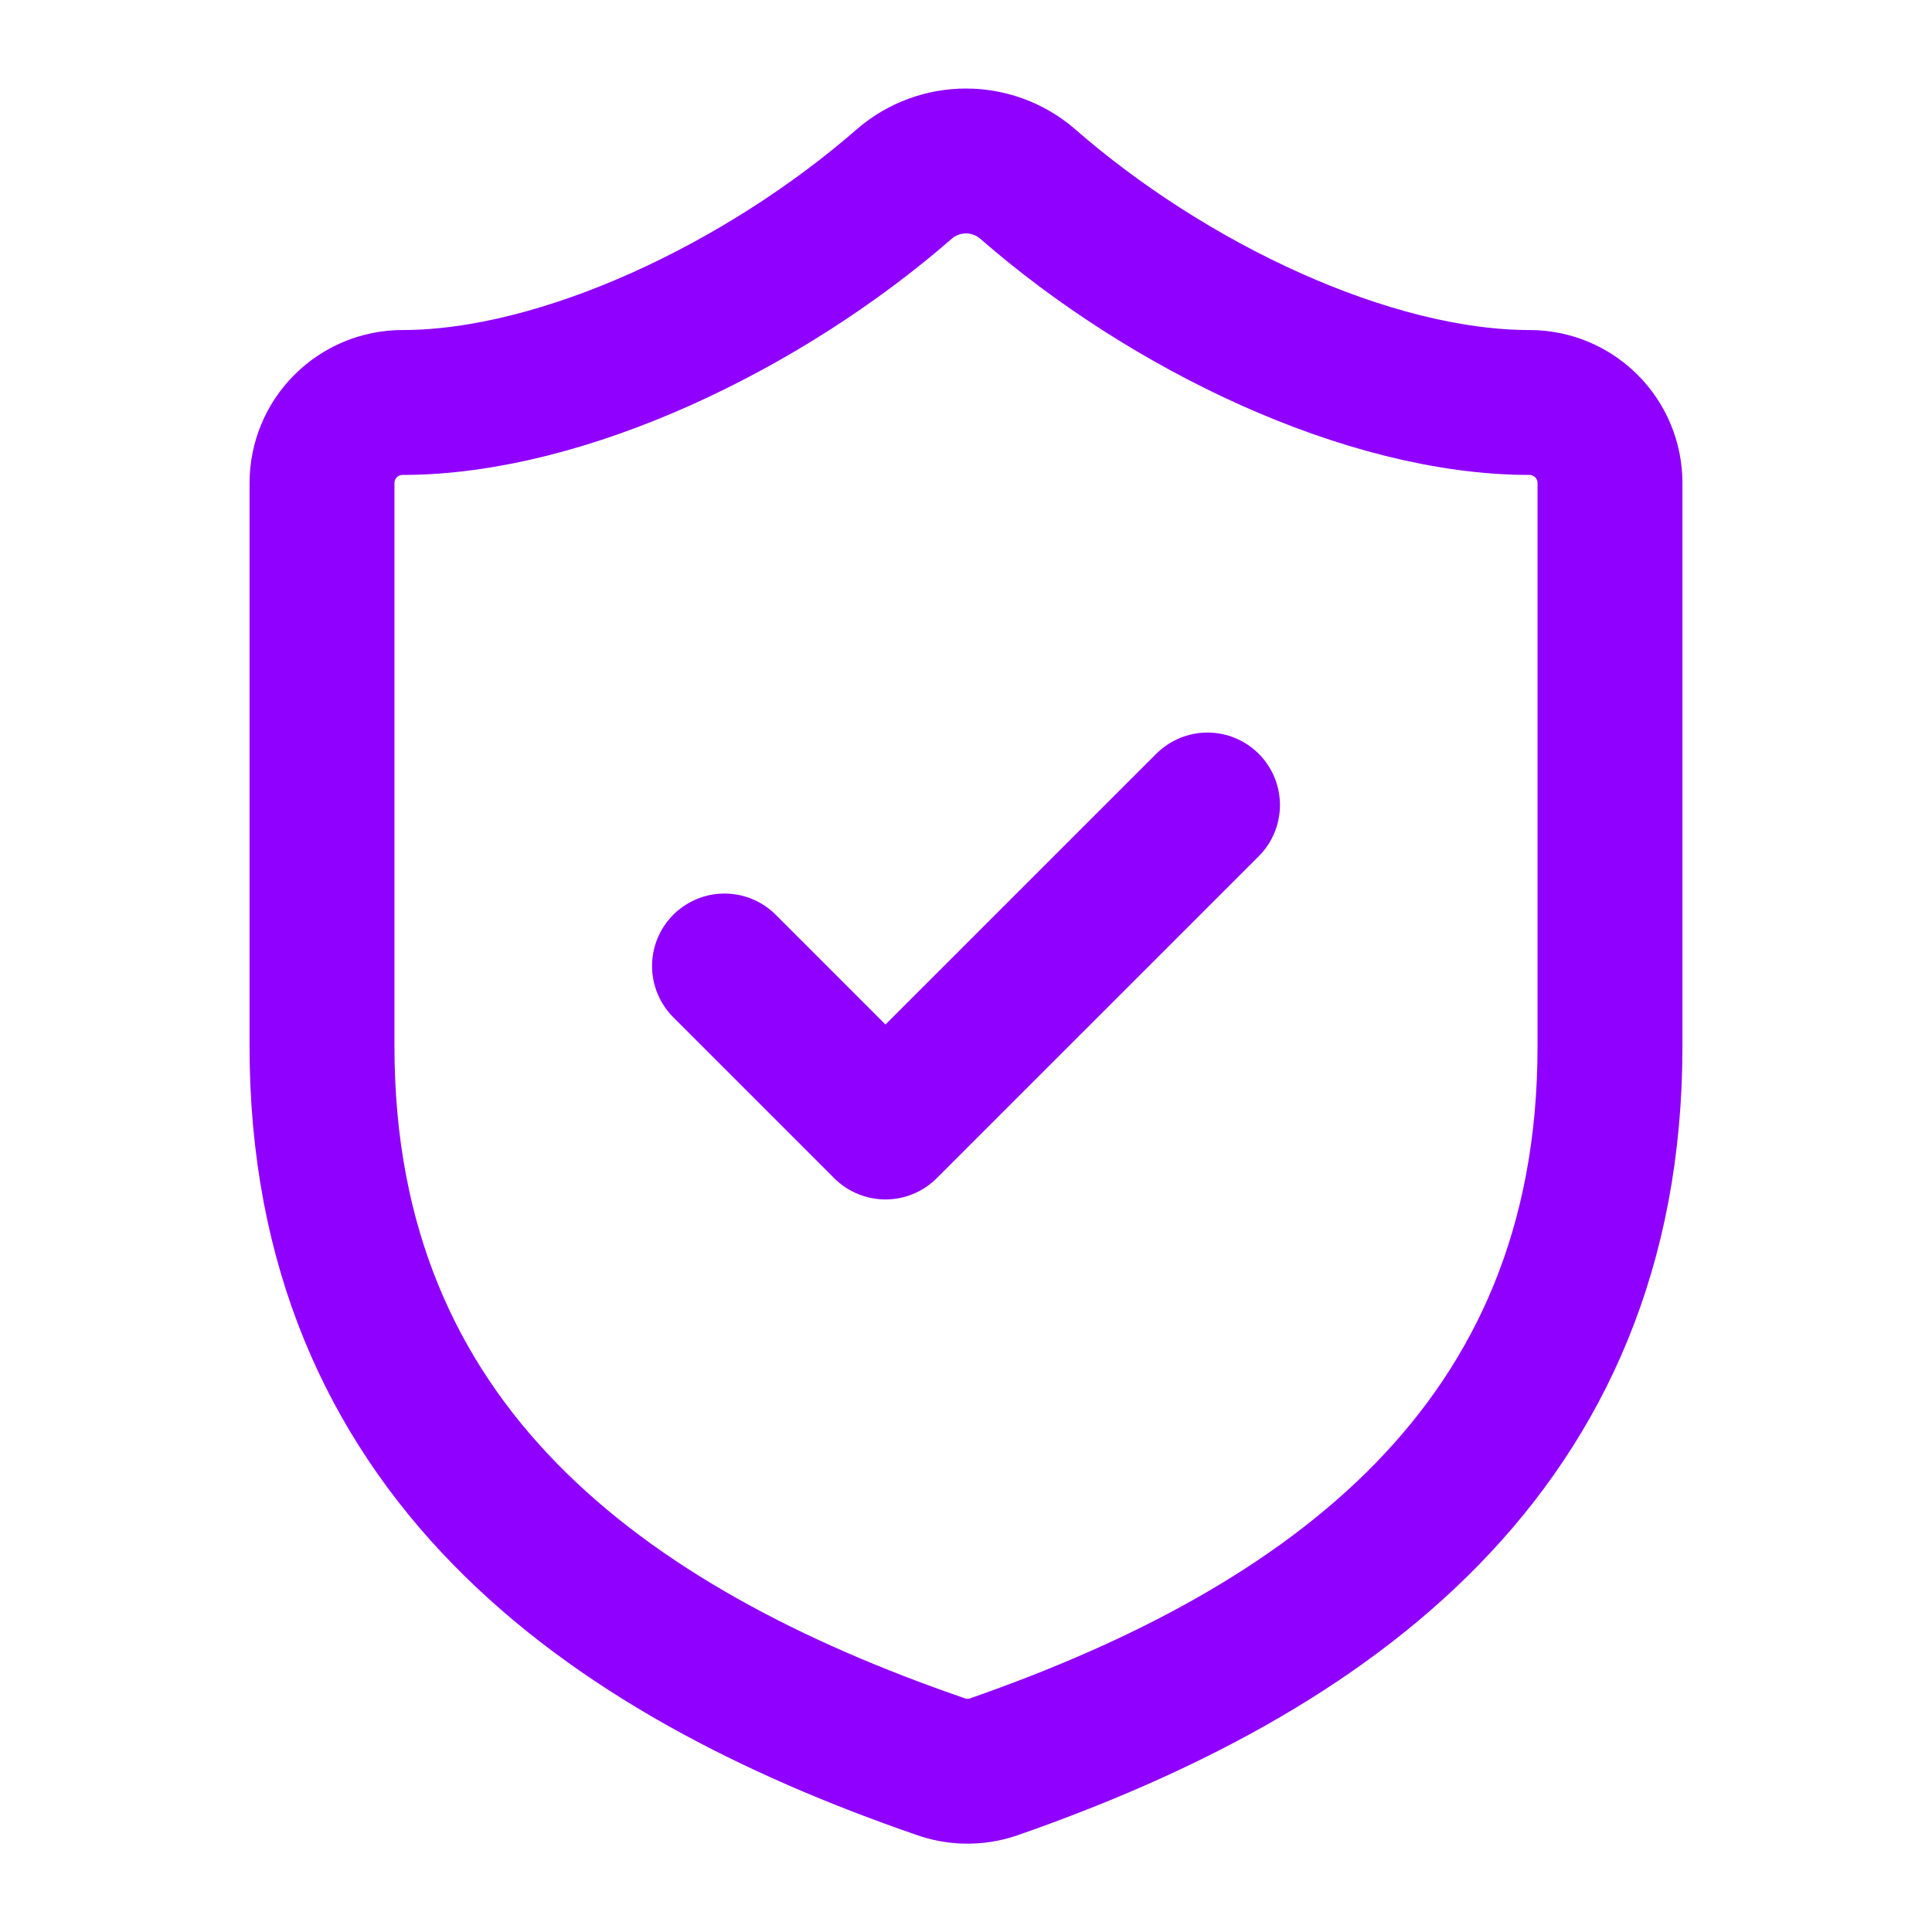
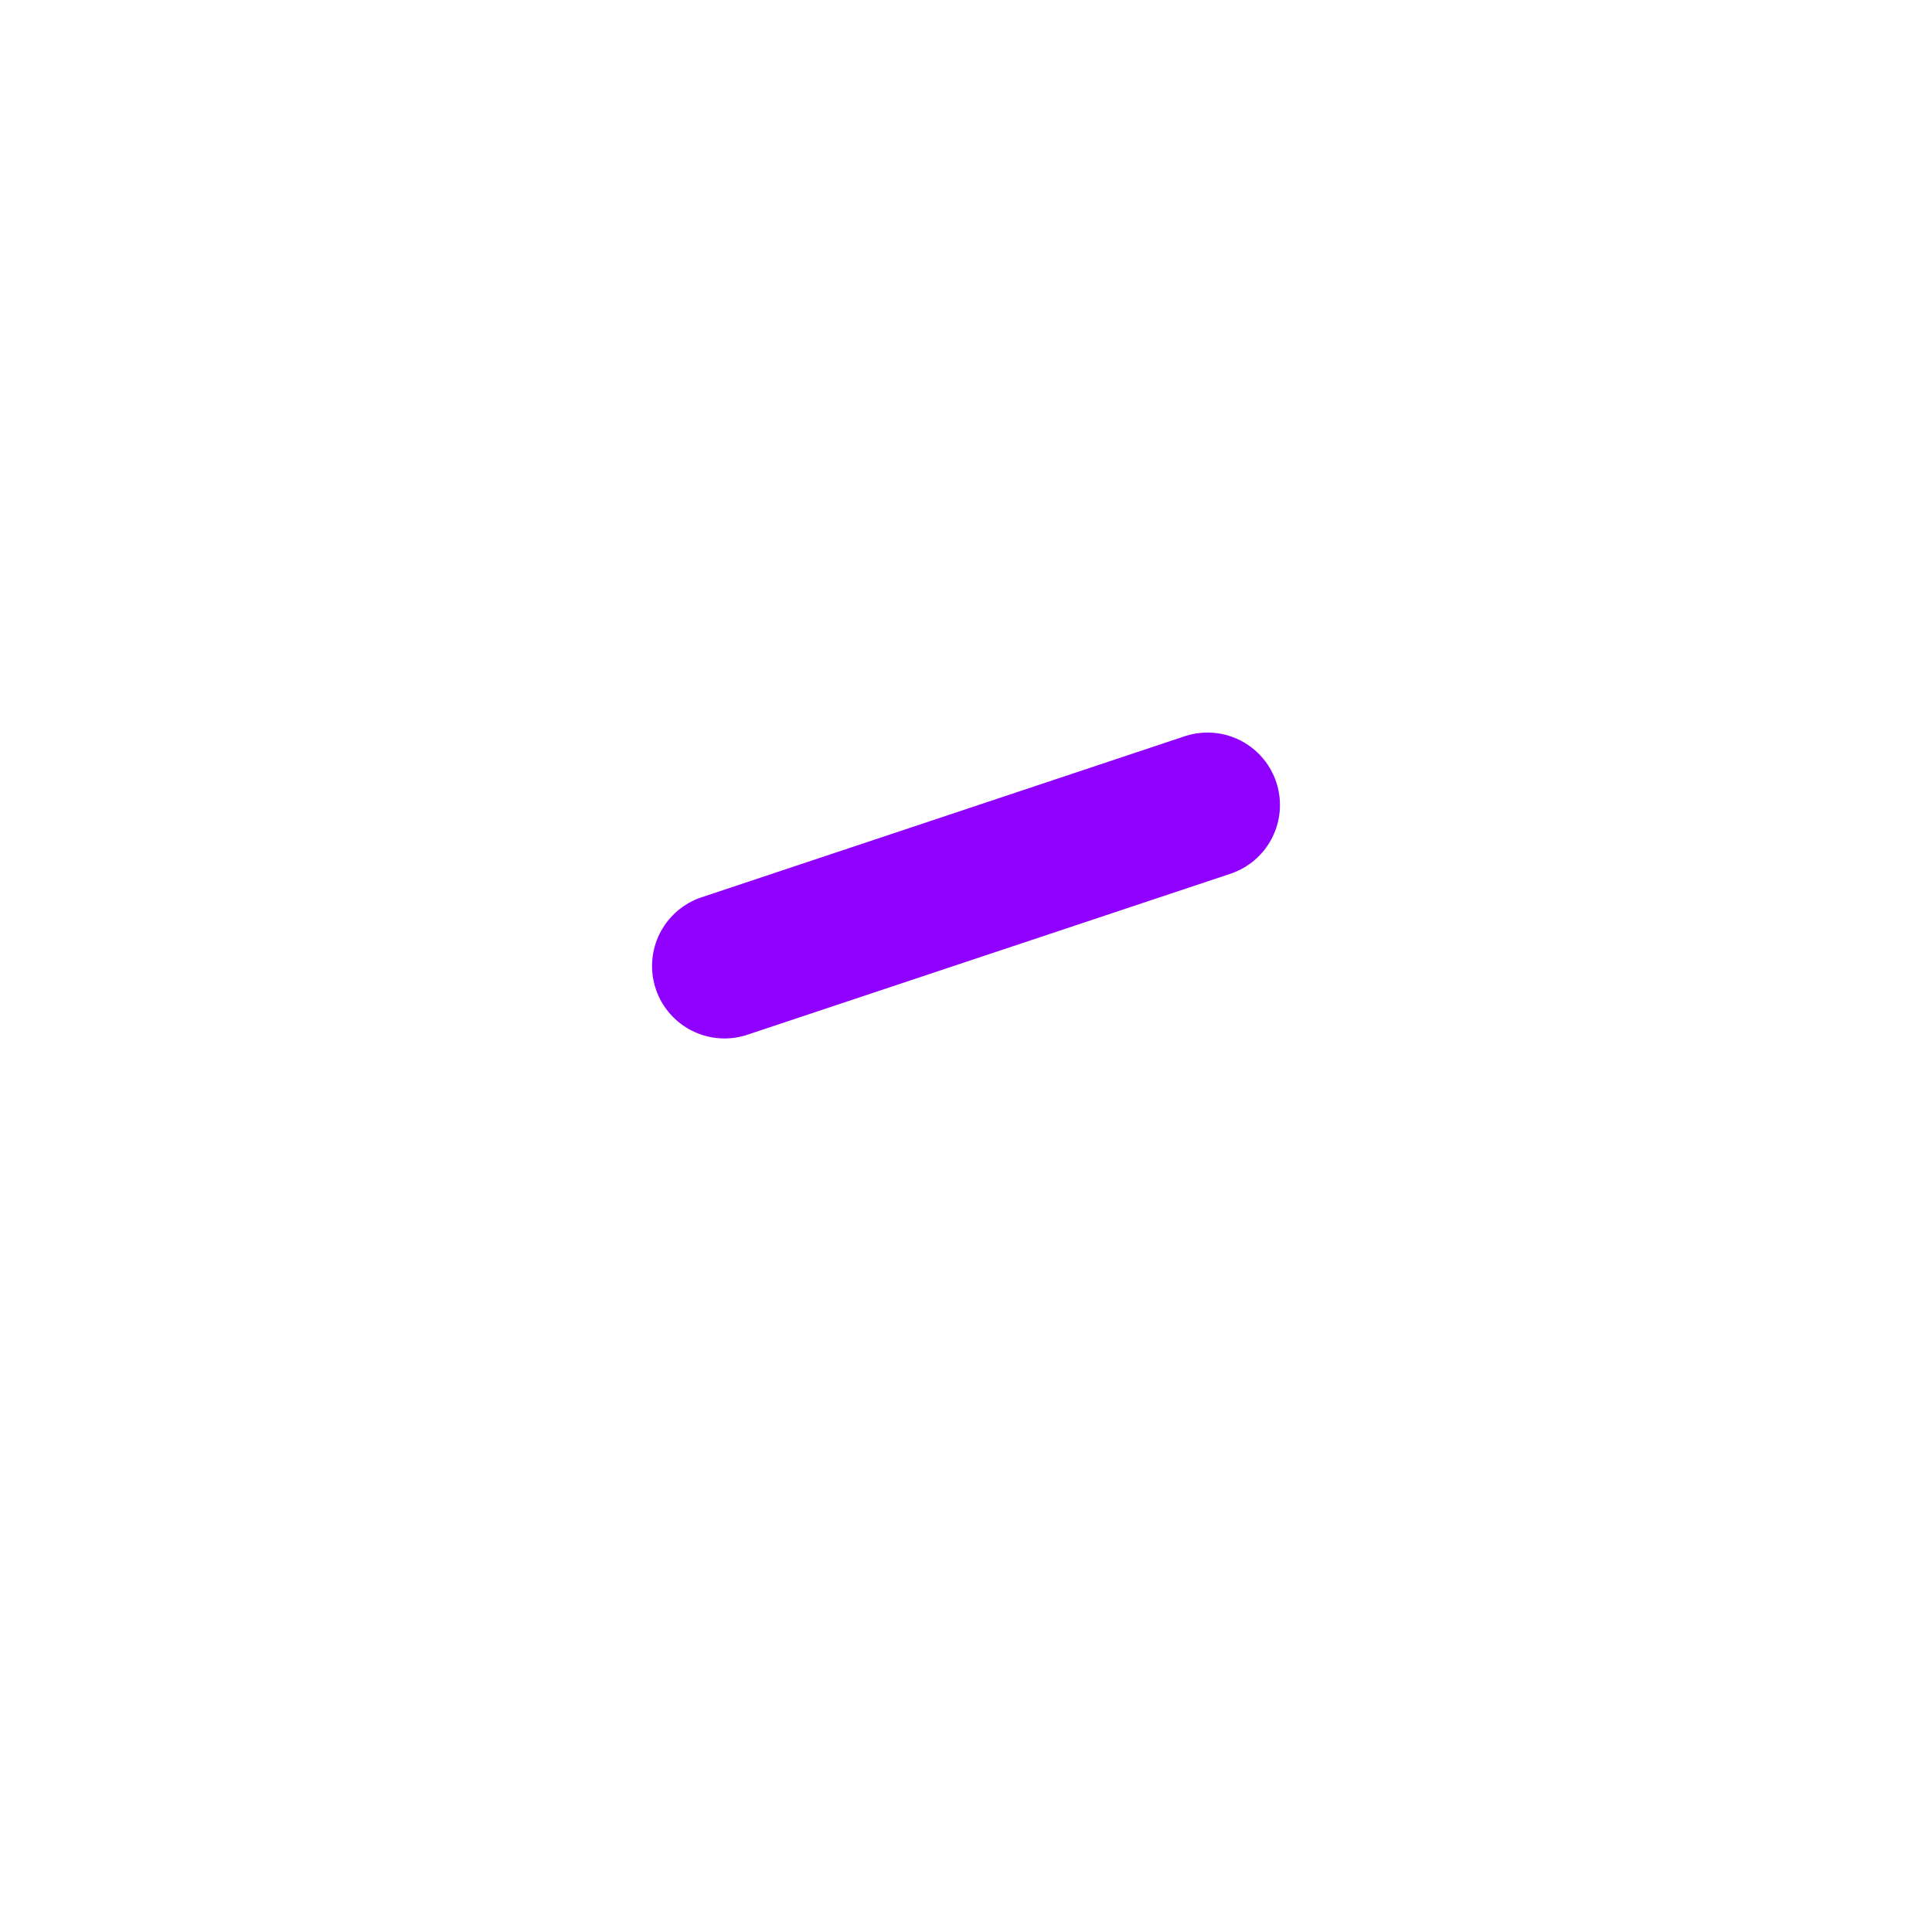
<svg xmlns="http://www.w3.org/2000/svg" width="40" height="40" viewBox="0 0 40 40" fill="none">
-   <path d="M33.333 21.667C33.333 30 27.5 34.167 20.567 36.583C20.204 36.706 19.809 36.7 19.45 36.567C12.5 34.167 6.667 30 6.667 21.667V10C6.667 9.558 6.842 9.134 7.155 8.822C7.467 8.509 7.891 8.333 8.333 8.333C11.667 8.333 15.833 6.333 18.733 3.8C19.086 3.498 19.536 3.333 20 3.333C20.464 3.333 20.914 3.498 21.267 3.8C24.183 6.35 28.333 8.333 31.667 8.333C32.109 8.333 32.533 8.509 32.845 8.822C33.158 9.134 33.333 9.558 33.333 10V21.667Z" stroke="#8F00FF" stroke-width="3" stroke-linecap="round" stroke-linejoin="round" />
-   <path d="M15 20L18.333 23.333L25 16.667" stroke="#8F00FF" stroke-width="3" stroke-linecap="round" stroke-linejoin="round" />
+   <path d="M15 20L25 16.667" stroke="#8F00FF" stroke-width="3" stroke-linecap="round" stroke-linejoin="round" />
</svg>